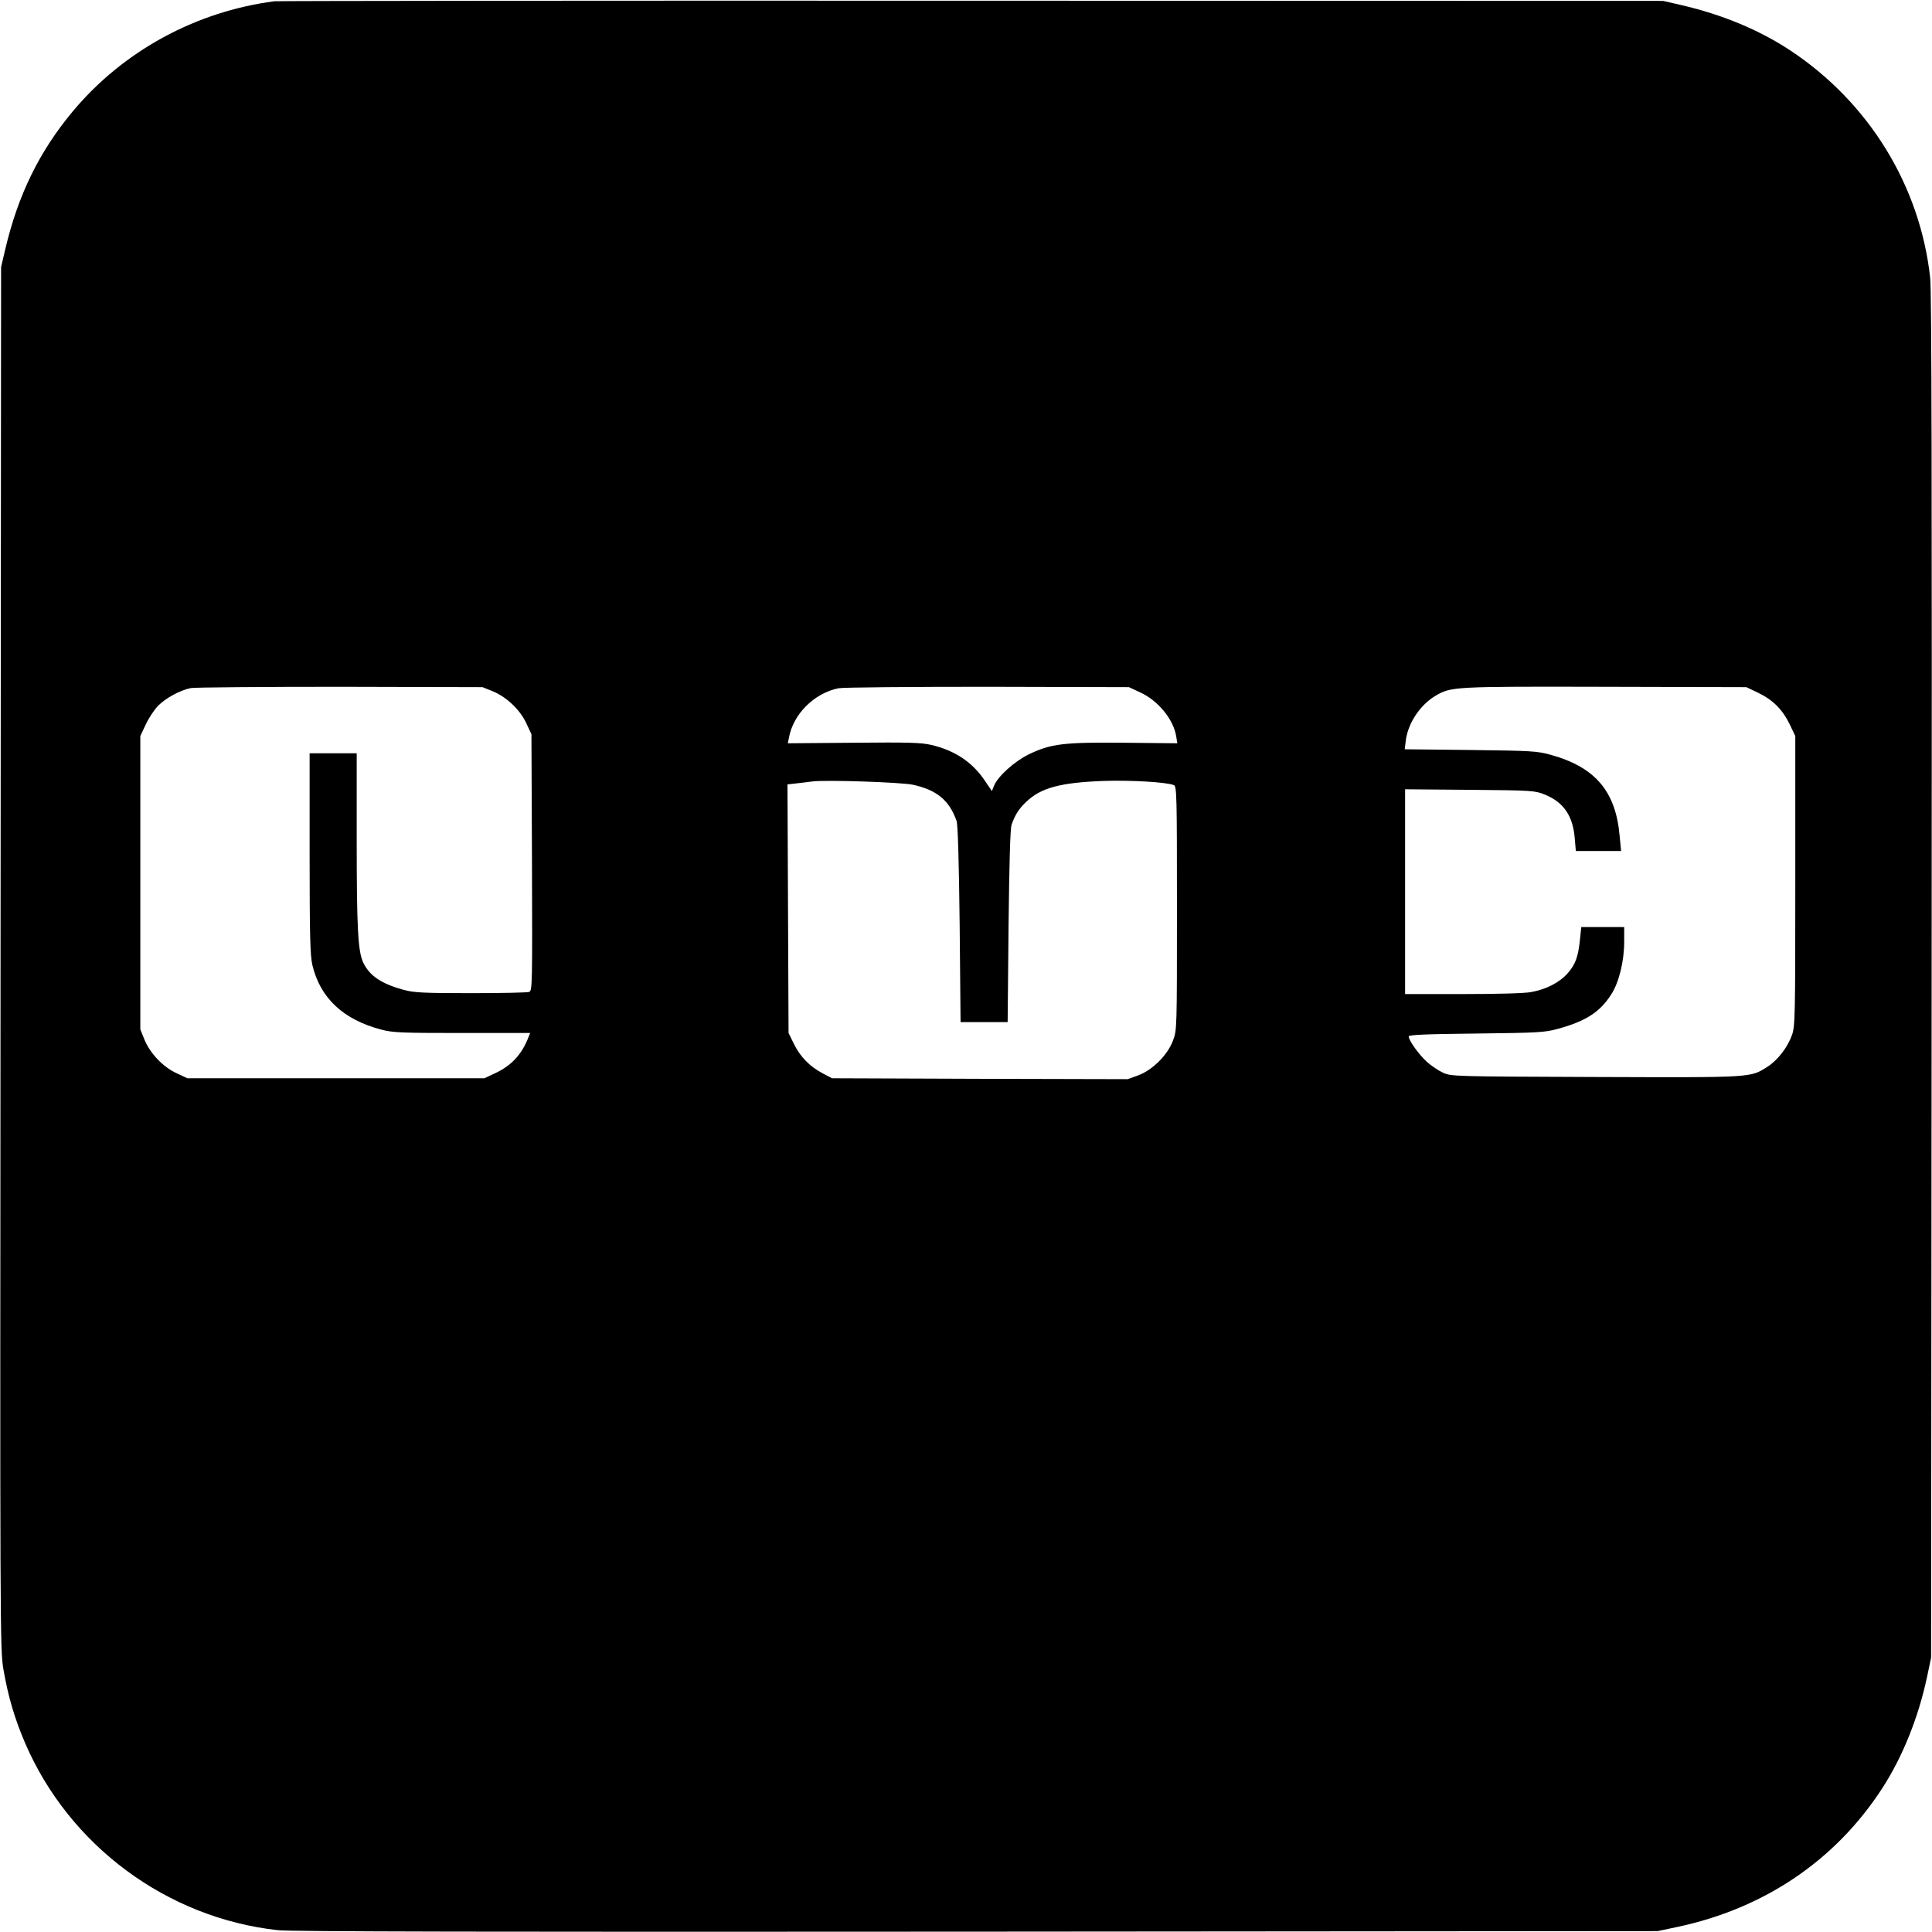
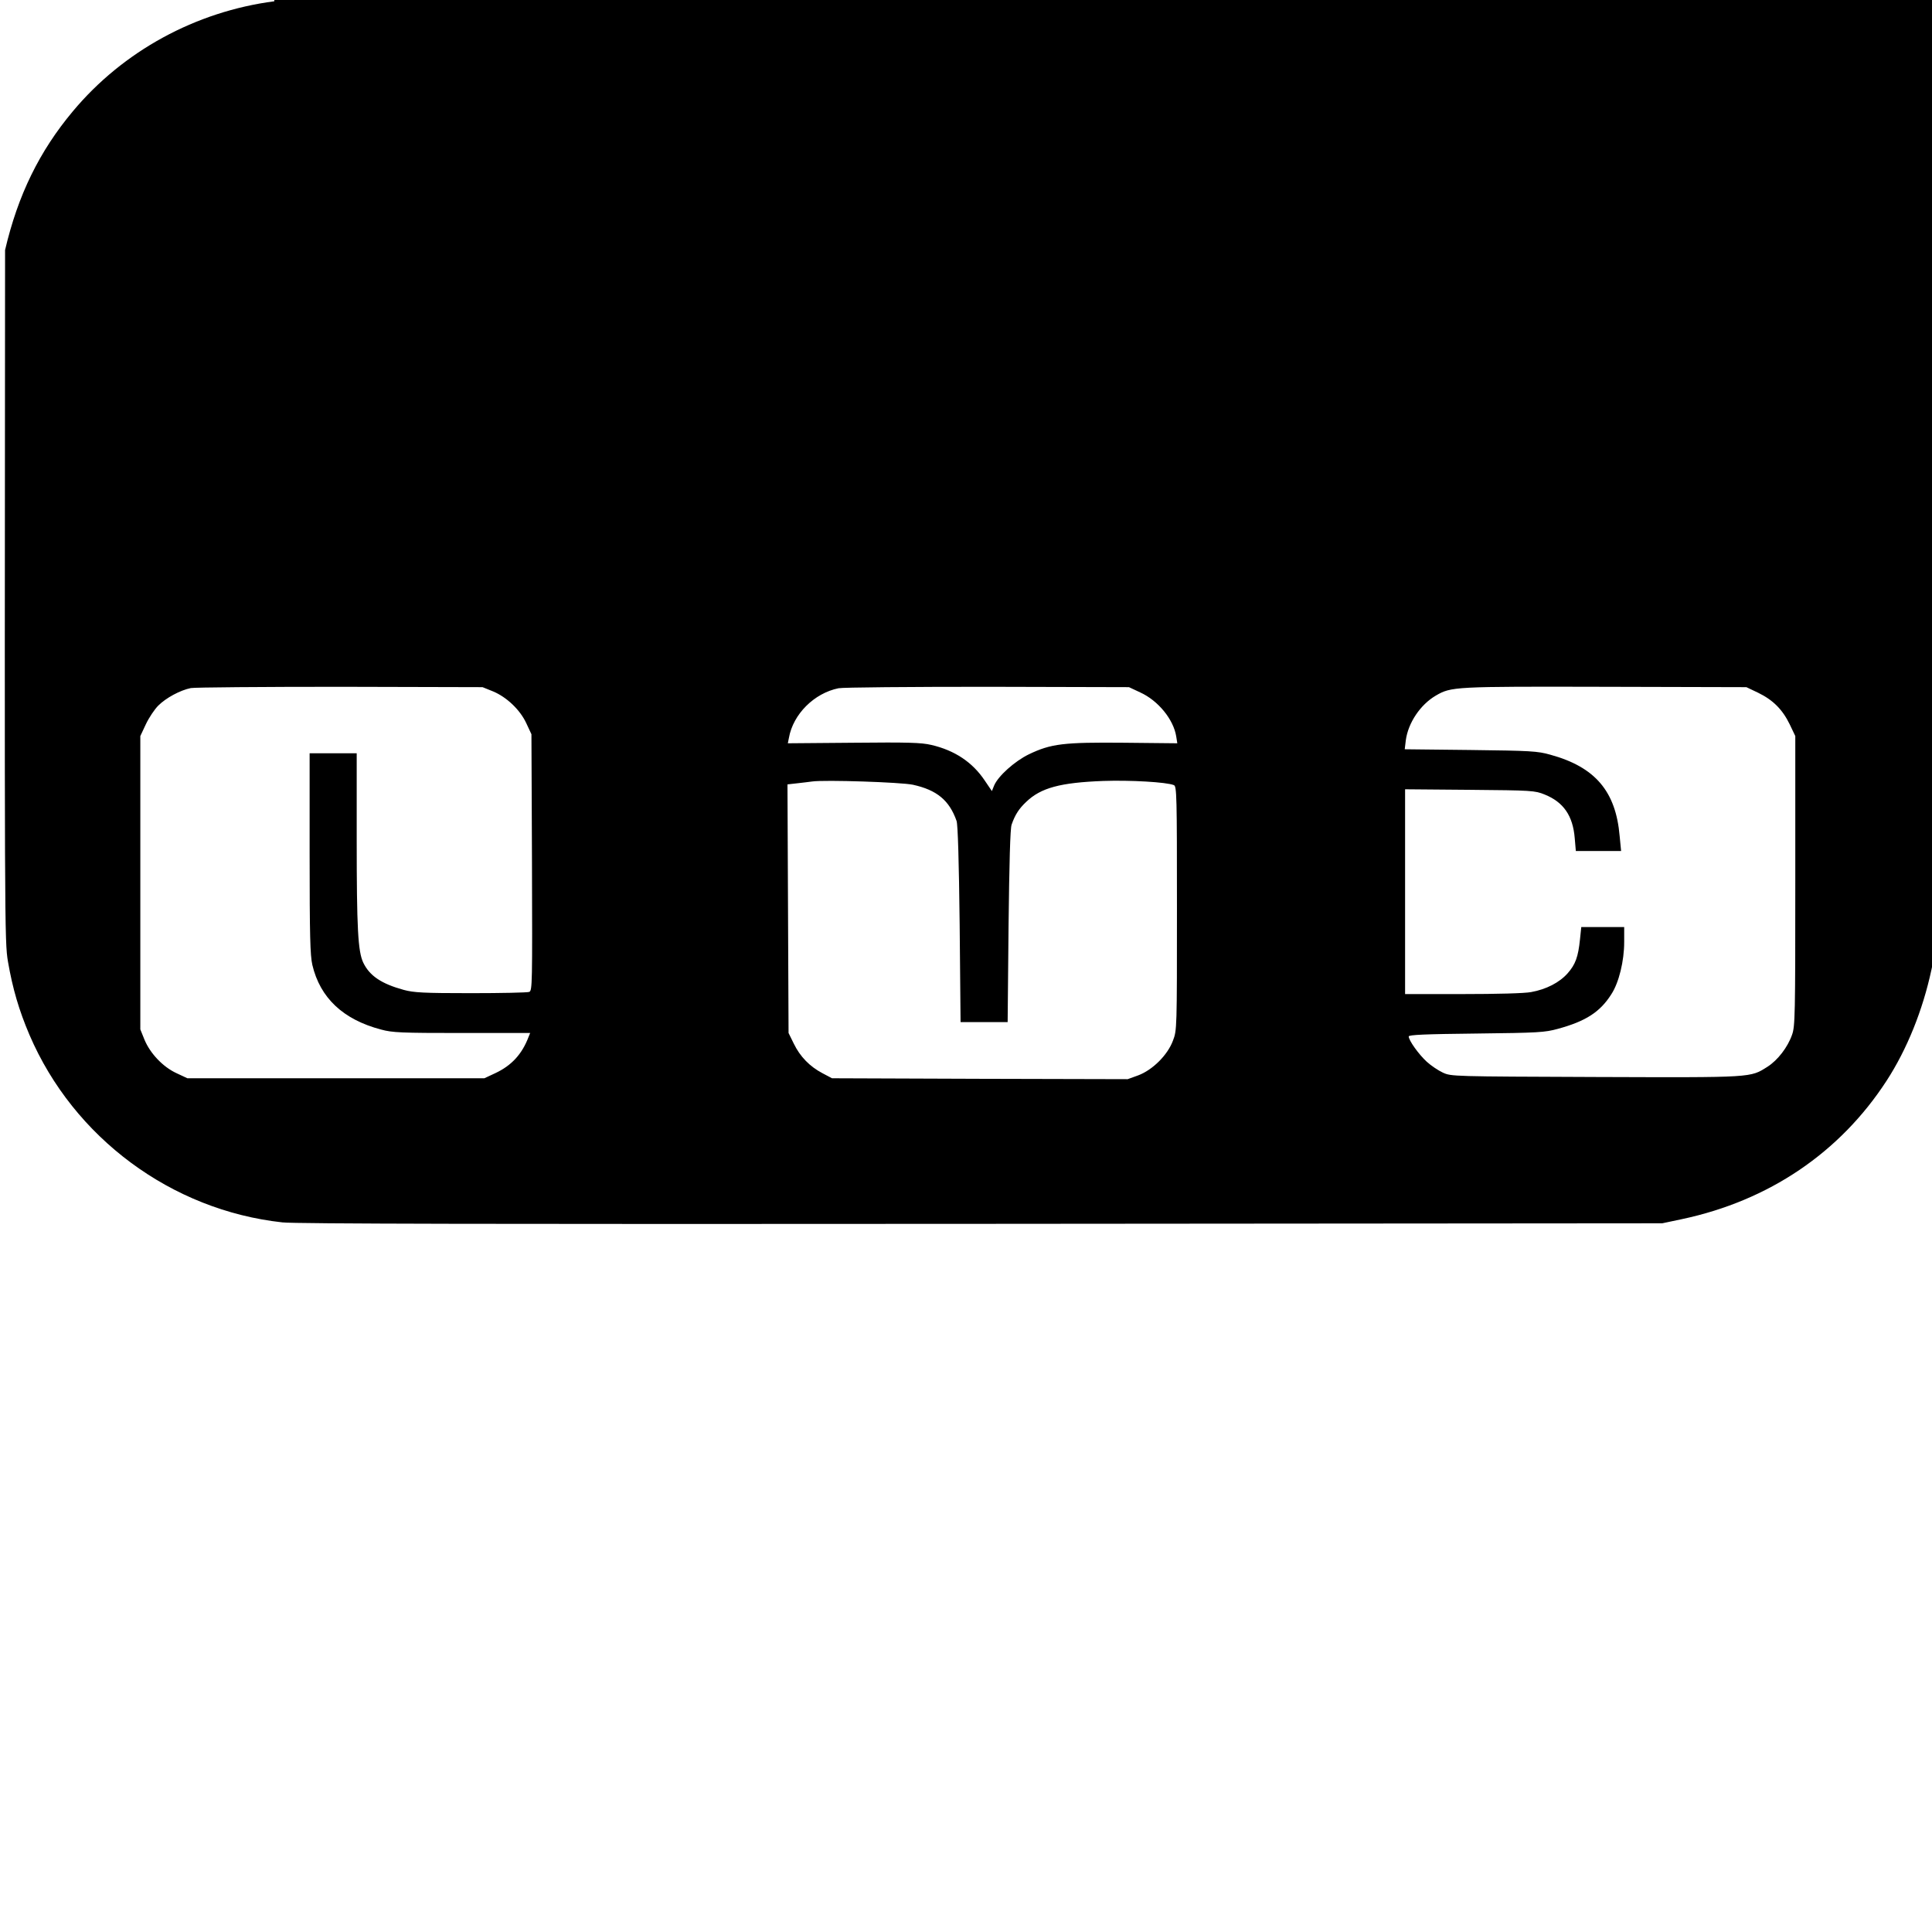
<svg xmlns="http://www.w3.org/2000/svg" version="1.0" width="1067pt" height="1067pt" viewBox="0 0 1067 1067" preserveAspectRatio="xMidYMid meet">
  <g transform="translate(0,1067) scale(0.1,-0.1)" fill="#000000" stroke="none">
-     <path d="M1515 10663 c-435 -57 -835 -275 -1113 -608 -184 -220 -303 -462 -374 -766 l-22 -94 -3 -3815 c-3 -3752 -3 -3817 16 -3930 26 -150 61 -269 119 -405 244 -568 784 -968 1397 -1035 71 -8 1179 -10 3860 -8 l3760 3 109 23 c480 102 872 367 1130 764 113 174 200 390 248 614 l23 109 3 3760 c2 2681 0 3789 -8 3860 -56 511 -340 971 -775 1258 -172 113 -375 197 -600 249 l-100 23 -3820 1 c-2101 1 -3833 -1 -3850 -3z m1207 -3811 c75 -31 150 -101 185 -177 l28 -60 3 -708 c2 -670 2 -708 -15 -715 -10 -4 -155 -7 -323 -7 -262 0 -314 3 -370 18 -124 34 -189 78 -224 151 -29 62 -36 187 -36 679 l0 477 -130 0 -130 0 0 -552 c0 -458 3 -564 15 -617 43 -182 170 -302 380 -357 62 -17 111 -19 446 -19 l377 0 -9 -22 c-36 -95 -94 -158 -184 -200 l-60 -28 -820 0 -820 0 -60 28 c-76 35 -146 110 -177 185 l-23 57 0 810 0 810 31 66 c17 36 48 82 68 102 43 43 121 85 180 97 22 4 394 7 826 7 l785 -2 57 -23z m3575 -6 c99 -45 184 -149 199 -243 l6 -38 -294 3 c-334 3 -403 -5 -526 -64 -78 -38 -170 -120 -192 -173 l-12 -30 -40 59 c-67 100 -165 166 -295 196 -55 13 -129 15 -429 12 l-363 -3 6 30 c23 131 140 247 274 274 24 5 395 8 824 8 l780 -2 62 -29z m3413 -2 c82 -40 134 -92 174 -174 l31 -65 0 -800 c0 -741 -1 -804 -18 -850 -24 -69 -79 -140 -135 -176 -97 -61 -71 -60 -948 -57 -792 3 -799 3 -845 24 -26 12 -66 39 -89 60 -44 40 -100 118 -100 140 0 9 90 13 373 16 343 4 378 6 451 26 154 42 233 93 295 191 42 64 71 184 71 288 l0 83 -119 0 -118 0 -7 -67 c-10 -98 -25 -139 -68 -188 -45 -51 -118 -89 -202 -104 -35 -7 -190 -11 -378 -11 l-318 0 0 566 0 565 358 -3 c343 -3 359 -4 413 -26 104 -42 156 -117 166 -242 l6 -70 125 0 125 0 -8 82 c-21 248 -135 382 -383 450 -71 20 -108 22 -441 26 l-363 4 6 50 c13 96 80 196 165 246 86 50 98 51 936 49 l780 -2 65 -31z m-4668 -508 c132 -29 201 -86 241 -200 7 -20 13 -221 17 -571 l5 -540 130 0 130 0 5 530 c4 346 9 541 17 561 19 55 41 88 80 125 81 78 188 107 427 116 147 5 347 -6 389 -23 16 -6 17 -59 17 -680 0 -666 0 -674 -22 -731 -29 -79 -112 -162 -192 -192 l-58 -21 -816 2 -817 3 -53 28 c-70 37 -123 91 -158 163 l-29 59 -3 687 -3 686 53 6 c29 3 67 8 83 10 70 10 492 -4 557 -18z" />
+     <path d="M1515 10663 c-435 -57 -835 -275 -1113 -608 -184 -220 -303 -462 -374 -766 c-3 -3752 -3 -3817 16 -3930 26 -150 61 -269 119 -405 244 -568 784 -968 1397 -1035 71 -8 1179 -10 3860 -8 l3760 3 109 23 c480 102 872 367 1130 764 113 174 200 390 248 614 l23 109 3 3760 c2 2681 0 3789 -8 3860 -56 511 -340 971 -775 1258 -172 113 -375 197 -600 249 l-100 23 -3820 1 c-2101 1 -3833 -1 -3850 -3z m1207 -3811 c75 -31 150 -101 185 -177 l28 -60 3 -708 c2 -670 2 -708 -15 -715 -10 -4 -155 -7 -323 -7 -262 0 -314 3 -370 18 -124 34 -189 78 -224 151 -29 62 -36 187 -36 679 l0 477 -130 0 -130 0 0 -552 c0 -458 3 -564 15 -617 43 -182 170 -302 380 -357 62 -17 111 -19 446 -19 l377 0 -9 -22 c-36 -95 -94 -158 -184 -200 l-60 -28 -820 0 -820 0 -60 28 c-76 35 -146 110 -177 185 l-23 57 0 810 0 810 31 66 c17 36 48 82 68 102 43 43 121 85 180 97 22 4 394 7 826 7 l785 -2 57 -23z m3575 -6 c99 -45 184 -149 199 -243 l6 -38 -294 3 c-334 3 -403 -5 -526 -64 -78 -38 -170 -120 -192 -173 l-12 -30 -40 59 c-67 100 -165 166 -295 196 -55 13 -129 15 -429 12 l-363 -3 6 30 c23 131 140 247 274 274 24 5 395 8 824 8 l780 -2 62 -29z m3413 -2 c82 -40 134 -92 174 -174 l31 -65 0 -800 c0 -741 -1 -804 -18 -850 -24 -69 -79 -140 -135 -176 -97 -61 -71 -60 -948 -57 -792 3 -799 3 -845 24 -26 12 -66 39 -89 60 -44 40 -100 118 -100 140 0 9 90 13 373 16 343 4 378 6 451 26 154 42 233 93 295 191 42 64 71 184 71 288 l0 83 -119 0 -118 0 -7 -67 c-10 -98 -25 -139 -68 -188 -45 -51 -118 -89 -202 -104 -35 -7 -190 -11 -378 -11 l-318 0 0 566 0 565 358 -3 c343 -3 359 -4 413 -26 104 -42 156 -117 166 -242 l6 -70 125 0 125 0 -8 82 c-21 248 -135 382 -383 450 -71 20 -108 22 -441 26 l-363 4 6 50 c13 96 80 196 165 246 86 50 98 51 936 49 l780 -2 65 -31z m-4668 -508 c132 -29 201 -86 241 -200 7 -20 13 -221 17 -571 l5 -540 130 0 130 0 5 530 c4 346 9 541 17 561 19 55 41 88 80 125 81 78 188 107 427 116 147 5 347 -6 389 -23 16 -6 17 -59 17 -680 0 -666 0 -674 -22 -731 -29 -79 -112 -162 -192 -192 l-58 -21 -816 2 -817 3 -53 28 c-70 37 -123 91 -158 163 l-29 59 -3 687 -3 686 53 6 c29 3 67 8 83 10 70 10 492 -4 557 -18z" />
  </g>
</svg>